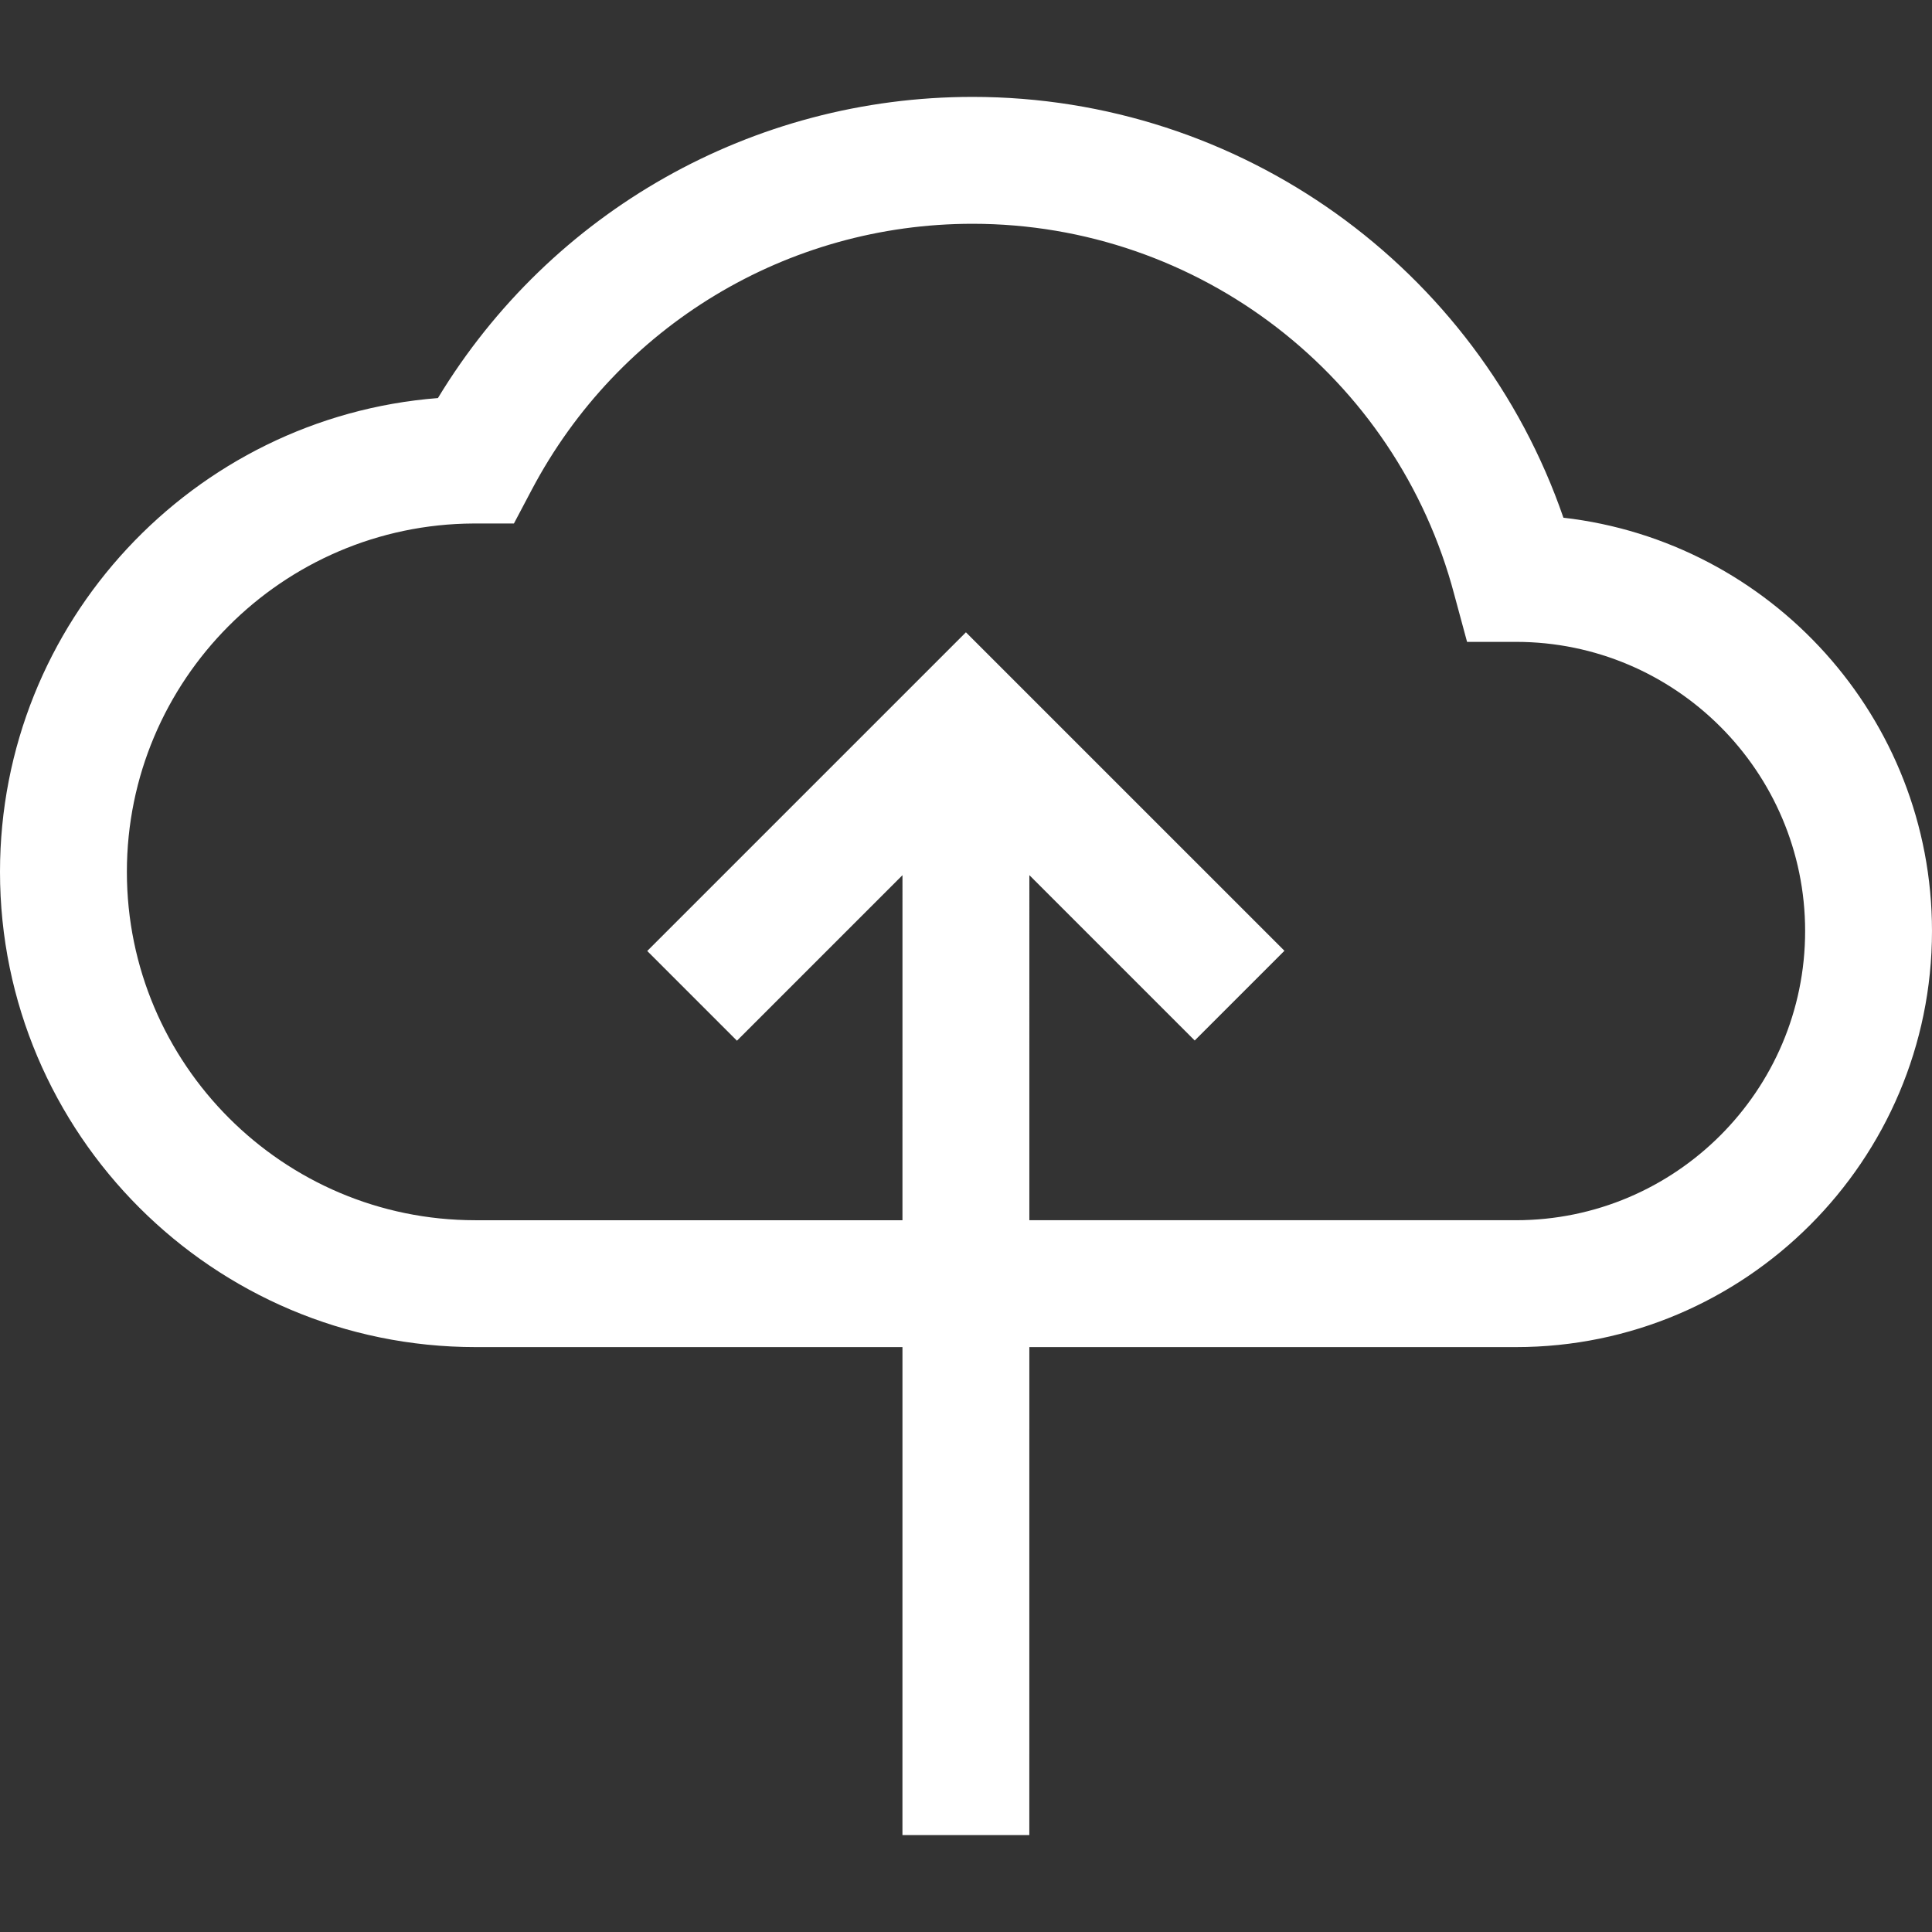
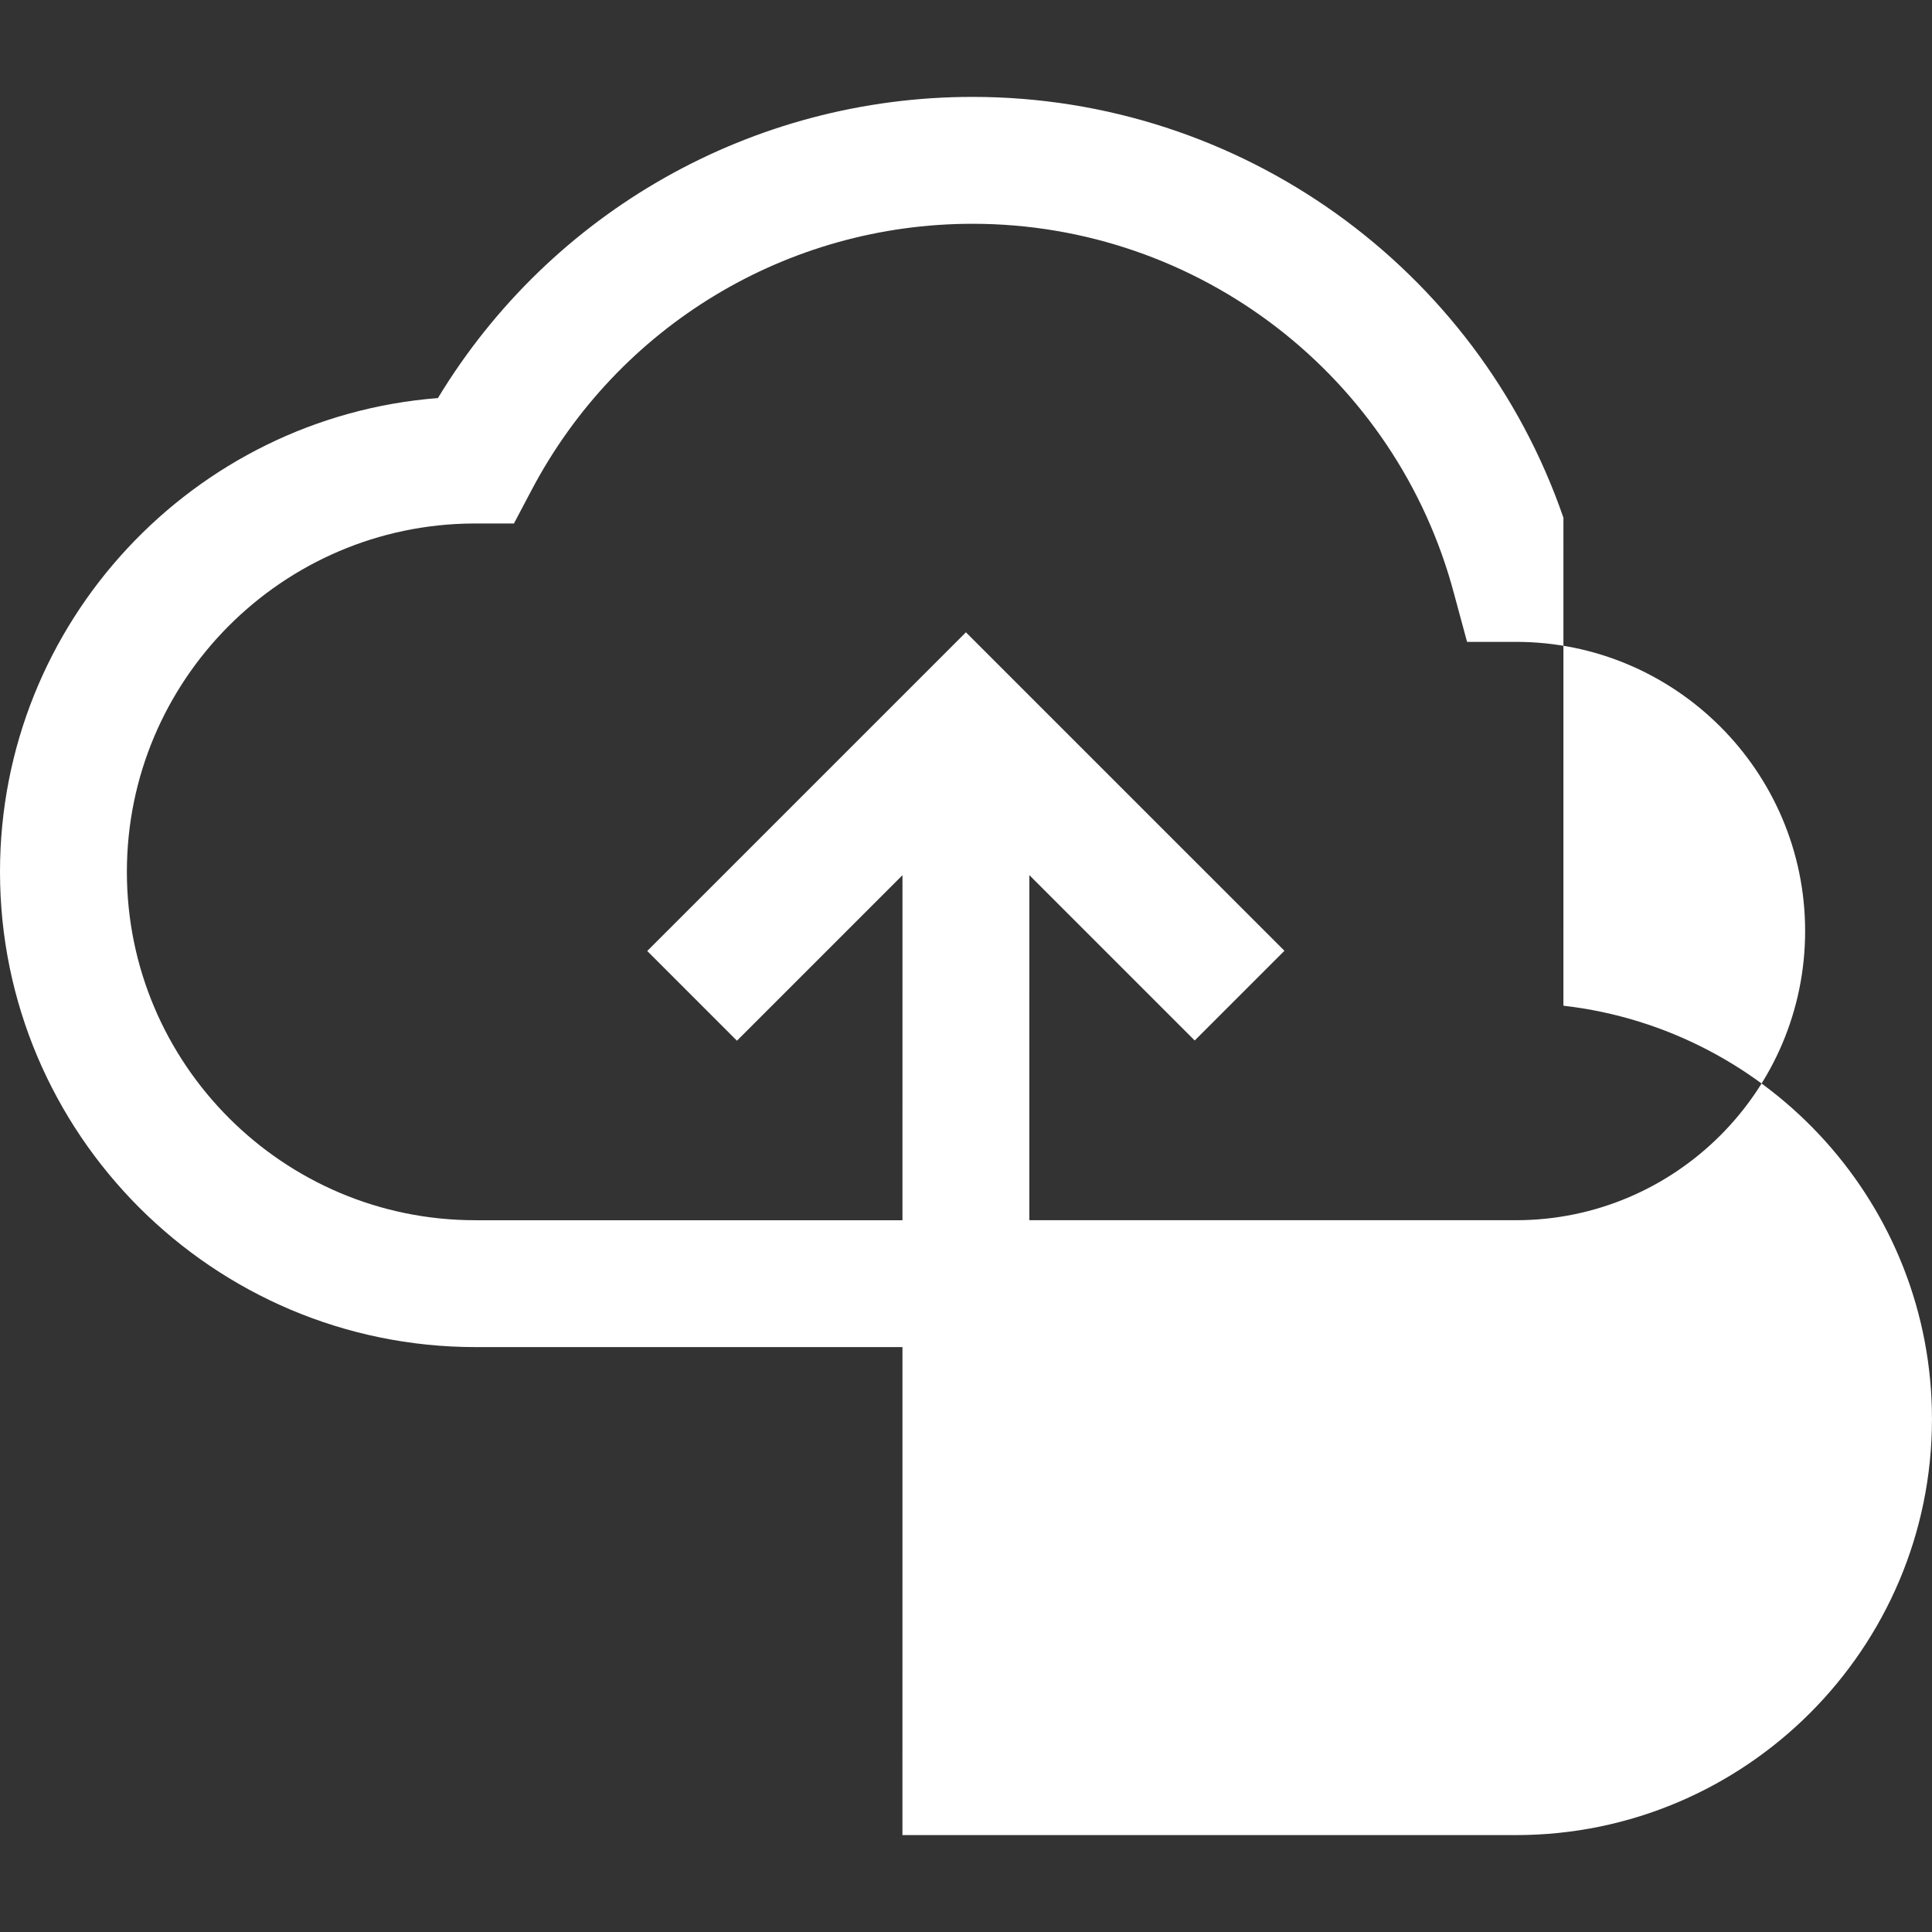
<svg xmlns="http://www.w3.org/2000/svg" width="300" height="300" enable-background="new 0 0 228.407 228.407" viewBox="0 0 228.407 228.407">
  <rect x="0" y="0" width="228.407" height="228.407" fill="#333333" stroke="none" />
  <title>Upload von allen Dokumenten und Dateien_cloud</title>
  <g fill="#FFFFFF" class="nc-icon-wrapper">
-     <path d="M184.833 61.205c-10.192-29.553-38.173-49.75-69.857-49.75-26.002 0-49.832 13.534-63.203 35.605C22.846 49.318 0 73.577 0 103.072c0 30.98 25.205 56.186 56.241 56.186h50.451l-.002 57.693h15l.002-57.693h57.526c27.122 0 49.188-22.065 49.188-49.187.001-25.214-19.069-46.057-43.573-48.866zm-5.614 83.053h-57.526l.001-40.795 19.548 19.548 10.607-10.607-37.654-37.652-37.677 37.676 10.606 10.607 19.57-19.569-.002 40.793H56.185c-22.71 0-41.185-18.476-41.185-41.186 0-22.645 18.372-41.08 40.995-41.184l4.762.002 2.111-3.996c10.245-19.393 30.212-31.439 52.108-31.439 26.727 0 50.147 18.027 56.953 43.84l1.512 5.588h5.779c18.851 0 34.188 15.337 34.188 34.188s-15.338 34.186-34.189 34.186z" fill="#FFFFFF" fill-opacity="1" data-original-color="#000000ff" stroke="none" stroke-opacity="1" width="100%" height="100%" />
+     <path d="M184.833 61.205c-10.192-29.553-38.173-49.75-69.857-49.75-26.002 0-49.832 13.534-63.203 35.605C22.846 49.318 0 73.577 0 103.072c0 30.98 25.205 56.186 56.241 56.186h50.451l-.002 57.693h15h57.526c27.122 0 49.188-22.065 49.188-49.187.001-25.214-19.069-46.057-43.573-48.866zm-5.614 83.053h-57.526l.001-40.795 19.548 19.548 10.607-10.607-37.654-37.652-37.677 37.676 10.606 10.607 19.57-19.569-.002 40.793H56.185c-22.71 0-41.185-18.476-41.185-41.186 0-22.645 18.372-41.08 40.995-41.184l4.762.002 2.111-3.996c10.245-19.393 30.212-31.439 52.108-31.439 26.727 0 50.147 18.027 56.953 43.84l1.512 5.588h5.779c18.851 0 34.188 15.337 34.188 34.188s-15.338 34.186-34.189 34.186z" fill="#FFFFFF" fill-opacity="1" data-original-color="#000000ff" stroke="none" stroke-opacity="1" width="100%" height="100%" />
  </g>
</svg>